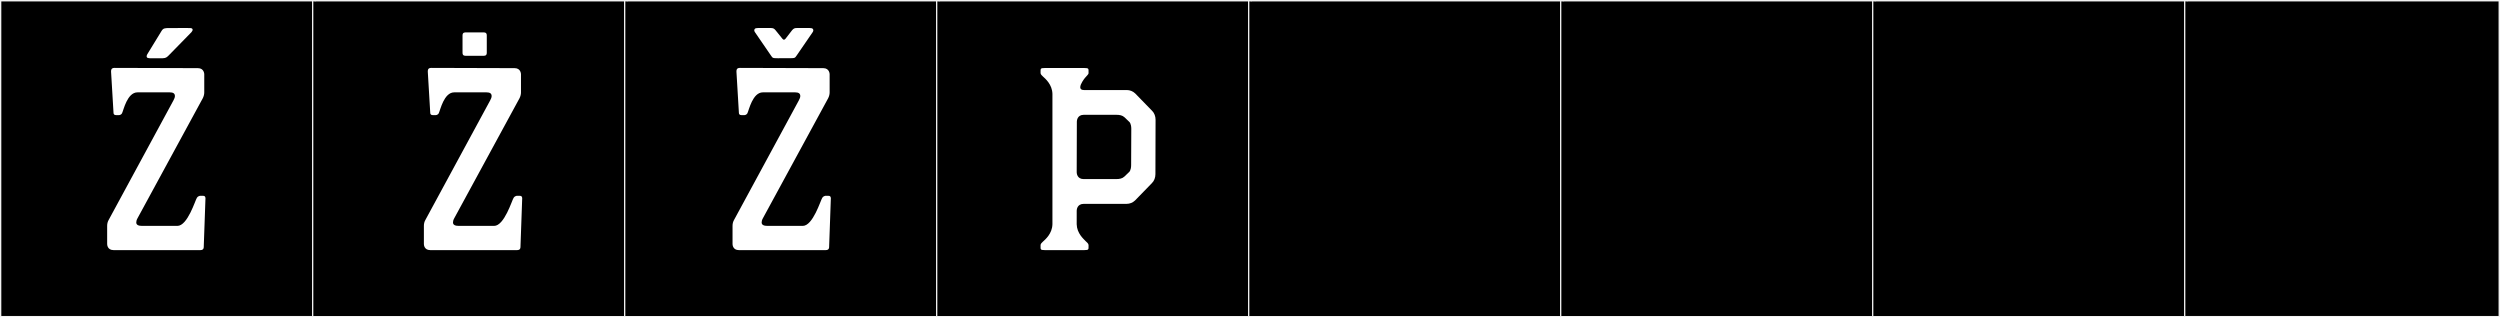
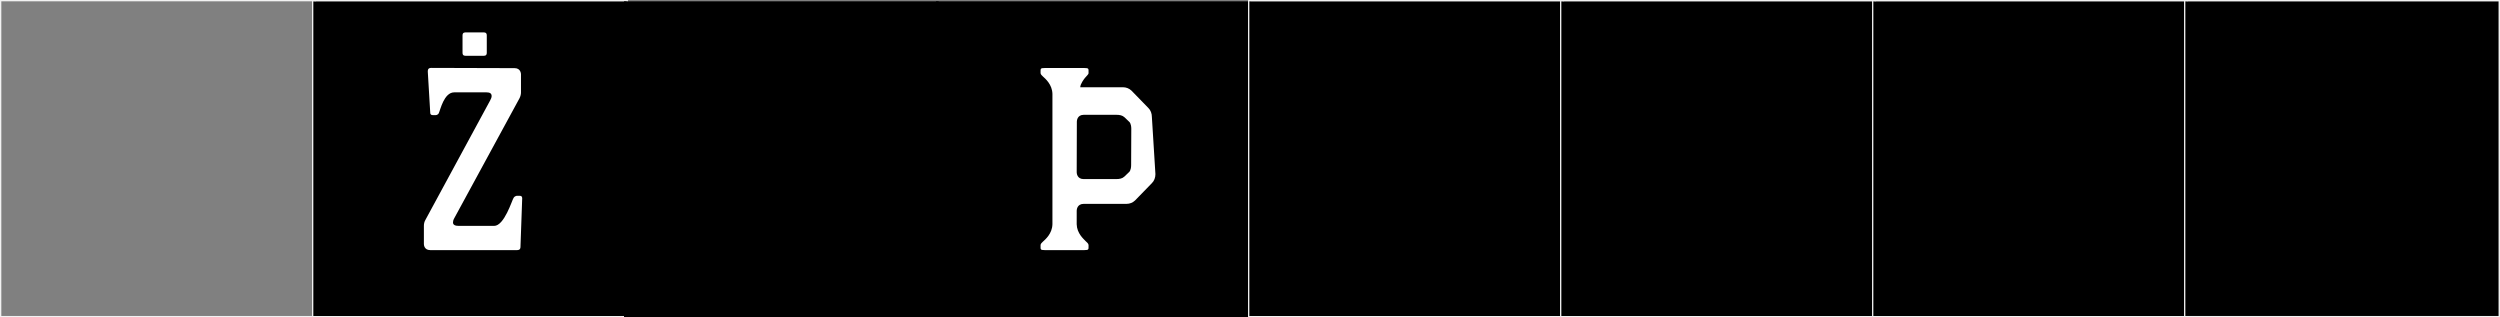
<svg xmlns="http://www.w3.org/2000/svg" version="1.1" id="Layer_1" x="0px" y="0px" width="1891px" height="240px" viewBox="0 0 1891 240" enable-background="new 0 0 1891 240" xml:space="preserve">
  <rect x="0" y="0" width="1891" height="240" fill="#808080" stroke="none" />
  <g>
-     <rect y="1" width="238" height="239" />
    <g>
      <path fill="#F2F2F2" d="M238,1v238H1V1H238 M239,0H0v240h239V0L239,0z" />
    </g>
  </g>
  <g>
    <rect x="236" y="1" width="238" height="239" />
    <g>
      <path fill="#F2F2F2" d="M474,1v238H237V1H474 M475,0H236v240h239V0L475,0z" />
    </g>
  </g>
  <g>
    <rect x="472" y="1" width="238" height="239" />
    <g>
-       <path fill="#F2F2F2" d="M710,1v238H473V1H710 M711,0H472v240h239V0L711,0z" />
-     </g>
+       </g>
  </g>
  <g>
    <rect x="708" y="1" width="238" height="239" />
    <g>
-       <path fill="#F2F2F2" d="M946,1v238H709V1H946 M947,0H708v240h239V0L947,0z" />
-     </g>
+       </g>
  </g>
  <g>
    <rect x="944" y="1" width="238" height="239" />
    <g>
      <path fill="#F2F2F2" d="M1182,1v238H945V1H1182 M1183,0H944v240h239V0L1183,0z" />
    </g>
  </g>
  <g>
    <rect x="1180" y="1" width="238" height="239" />
    <g>
      <path fill="#F2F2F2" d="M1418,1v238h-237V1H1418 M1419,0h-239v240h239V0L1419,0z" />
    </g>
  </g>
  <g>
    <rect x="1416" y="1" width="238" height="239" />
    <g>
      <path fill="#F2F2F2" d="M1654,1v238h-237V1H1654 M1655,0h-239v240h239V0L1655,0z" />
    </g>
  </g>
  <g>
    <rect x="1652" y="1" width="238" height="239" />
    <g>
      <path fill="#F2F2F2" d="M1890,1v238h-237V1H1890 M1891,0h-239v240h239V0L1891,0z" />
    </g>
  </g>
  <g>
-     <path fill="#FFFFFF" d="M82.163,166.425l49.024-90.464c0.74-1.295,1.11-2.404,1.11-3.33c0-2.035-1.48-2.774-3.886-2.774h-24.419   c-7.771,0-10.545,13.505-11.655,15.725c-0.74,1.479-2.22,1.479-2.22,1.479h-2.405c-1.109,0-1.85-0.555-1.85-1.664l-1.851-31.08   c0-0.925-0.185-2.96,2.591-2.96l63.084,0.185c4.81,0,4.81,4.625,4.81,4.625v13.69c0,1.479-0.37,2.96-1.11,4.44l-49.394,90.833   c-0.74,1.295-0.926,2.405-0.926,3.146c0,1.85,1.665,2.59,4.44,2.59h26.64c7.77,0,13.505-19.425,14.8-21.275   c0.555-1.109,2.22-1.479,2.22-1.479h2.405c1.109,0,1.665,0.37,1.85,1.665l-1.295,36.444c0,0.925,0.186,2.96-2.59,2.96H85.863   c-4.625,0-4.811-4.07-4.811-4.625v-13.689C81.053,169.2,81.423,167.72,82.163,166.425z M144.824,24.326l-16.835,17.205   c-1.403,1.435-2.377,2.518-4.846,2.518h-9.963c-2.062,0-2.831-0.955-1.805-2.955l10.744-17.559   c1.334-2.182,2.314-2.322,6.153-2.322c0.571,0,1.205,0.004,1.913,0.004c1.25,0,6.248-0.025,9.888-0.025   c1.82,0,3.301,0.007,3.803,0.025C146.276,21.303,146.016,22.992,144.824,24.326z" />
    <path fill="#FFFFFF" d="M321.735,166.425l49.024-90.464c0.74-1.295,1.11-2.404,1.11-3.33c0-2.035-1.48-2.774-3.886-2.774h-24.419   c-7.771,0-10.545,13.505-11.655,15.725c-0.74,1.479-2.22,1.479-2.22,1.479h-2.405c-1.109,0-1.85-0.555-1.85-1.664l-1.851-31.08   c0-0.925-0.185-2.96,2.591-2.96l63.084,0.185c4.81,0,4.81,4.625,4.81,4.625v13.69c0,1.479-0.37,2.96-1.11,4.44l-49.394,90.833   c-0.74,1.295-0.926,2.405-0.926,3.146c0,1.85,1.665,2.59,4.44,2.59h26.64c7.77,0,13.505-19.425,14.8-21.275   c0.555-1.109,2.22-1.479,2.22-1.479h2.405c1.109,0,1.665,0.37,1.85,1.665l-1.295,36.444c0,0.925,0.186,2.96-2.59,2.96h-65.674   c-4.625,0-4.811-4.07-4.811-4.625v-13.689C320.625,169.2,320.995,167.72,321.735,166.425z M368.202,26.762v13.191   c0,2.357-1.761,2.244-2.536,2.244h-13.273c-0.774,0-2.536,0.113-2.536-2.244V26.762c0-2.357,1.762-2.244,2.536-2.244h13.273   C366.44,24.518,368.202,24.404,368.202,26.762z" />
-     <path fill="#FFFFFF" d="M555.202,166.425l49.024-90.464c0.74-1.295,1.11-2.404,1.11-3.33c0-2.035-1.48-2.774-3.886-2.774h-24.419   c-7.771,0-10.545,13.505-11.655,15.725c-0.74,1.479-2.22,1.479-2.22,1.479h-2.405c-1.109,0-1.85-0.555-1.85-1.664l-1.851-31.08   c0-0.925-0.185-2.96,2.591-2.96l63.084,0.185c4.81,0,4.81,4.625,4.81,4.625v13.69c0,1.479-0.37,2.96-1.11,4.44l-49.394,90.833   c-0.74,1.295-0.926,2.405-0.926,3.146c0,1.85,1.665,2.59,4.44,2.59h26.64c7.77,0,13.505-19.425,14.8-21.275   c0.555-1.109,2.22-1.479,2.22-1.479h2.405c1.109,0,1.665,0.37,1.85,1.665l-1.295,36.444c0,0.925,0.186,2.96-2.59,2.96h-65.674   c-4.625,0-4.811-4.07-4.811-4.625v-13.689C554.092,169.2,554.462,167.72,555.202,166.425z M602.783,41.713   c-1.583,2.143-1.058,2.327-6.046,2.327c-1.032,0-2.301-0.009-3.873-0.009c-1.947,0-3.425,0.018-4.564,0.018   c-4.227,0-3.793-0.225-5.352-2.336l-12.04-17.559c-0.433-0.844-0.57-1.516-0.021-2.256c0.406-0.549,1.354-0.699,2.381-0.699h9.777   c1.544,0,2.461,0.271,3.552,1.644l5.185,6.425c0.827,1.041,1.562,1.023,2.405,0l4.938-6.389c1.135-1.376,2.019-1.68,3.571-1.68   h9.769c1.03,0,1.981,0.151,2.385,0.705c0.545,0.746,0.407,1.414-0.042,2.278L602.783,41.713z" />
-     <path fill="#FFFFFF" d="M873.961,131.738c0,2.51-0.884,5.094-2.699,6.826l-12.741,13.091c-1.707,1.63-3.979,2.54-6.341,2.54   h-32.397c-5.051,0-5.344,4.404-5.363,5.109l-0.011,10.322c0.173,6.871,5.194,11.096,6.764,12.764   c0.808,0.733,2.208,1.875,2.208,2.982v0.714c0,2.536,0.278,3.093-3.124,3.093h-30.048c-3.402,0-3.124-0.557-3.124-3.093v-0.714   c0-0.872,0.977-1.938,1.757-2.572c1.894-1.718,7.036-6.058,7.215-13.174V71.004c-0.179-7.115-5.321-11.455-7.215-13.174   c-0.78-0.635-1.757-1.699-1.757-2.571v-0.714c0-2.537-0.278-3.094,3.124-3.094h30.048c3.402,0,3.124,0.558,3.124,3.094v0.714   c0,1.106-1.425,2.018-2.72,3.683c-0.619,0.742-3.557,4.595-3.557,7.062c0,1.221,0.718,2.104,2.791,2.104h32.397   c2.362,0,4.634,0.91,6.341,2.54l12.742,13.091c1.814,1.732,2.698,4.316,2.698,6.826L873.961,131.738z M855.71,97.446   c-0.013-3.927-1.391-5.145-1.391-5.145l-3.756-3.599c-1.617-1.48-3.628-1.863-6.296-1.863h-24.479   c-4.947,0-5.237,4.405-5.258,5.104l-0.112,38.416c0.02,0.698,0.31,5.104,5.257,5.104h24.479c2.668,0,4.679-0.383,6.297-1.863   l3.755-3.599c0,0,1.378-1.218,1.392-5.145L855.71,97.446z" />
+     <path fill="#FFFFFF" d="M873.961,131.738c0,2.51-0.884,5.094-2.699,6.826l-12.741,13.091c-1.707,1.63-3.979,2.54-6.341,2.54   h-32.397c-5.051,0-5.344,4.404-5.363,5.109l-0.011,10.322c0.173,6.871,5.194,11.096,6.764,12.764   c0.808,0.733,2.208,1.875,2.208,2.982v0.714c0,2.536,0.278,3.093-3.124,3.093h-30.048c-3.402,0-3.124-0.557-3.124-3.093v-0.714   c0-0.872,0.977-1.938,1.757-2.572c1.894-1.718,7.036-6.058,7.215-13.174V71.004c-0.179-7.115-5.321-11.455-7.215-13.174   c-0.78-0.635-1.757-1.699-1.757-2.571v-0.714c0-2.537-0.278-3.094,3.124-3.094h30.048c3.402,0,3.124,0.558,3.124,3.094v0.714   c0,1.106-1.425,2.018-2.72,3.683c-0.619,0.742-3.557,4.595-3.557,7.062h32.397   c2.362,0,4.634,0.91,6.341,2.54l12.742,13.091c1.814,1.732,2.698,4.316,2.698,6.826L873.961,131.738z M855.71,97.446   c-0.013-3.927-1.391-5.145-1.391-5.145l-3.756-3.599c-1.617-1.48-3.628-1.863-6.296-1.863h-24.479   c-4.947,0-5.237,4.405-5.258,5.104l-0.112,38.416c0.02,0.698,0.31,5.104,5.257,5.104h24.479c2.668,0,4.679-0.383,6.297-1.863   l3.755-3.599c0,0,1.378-1.218,1.392-5.145L855.71,97.446z" />
  </g>
</svg>